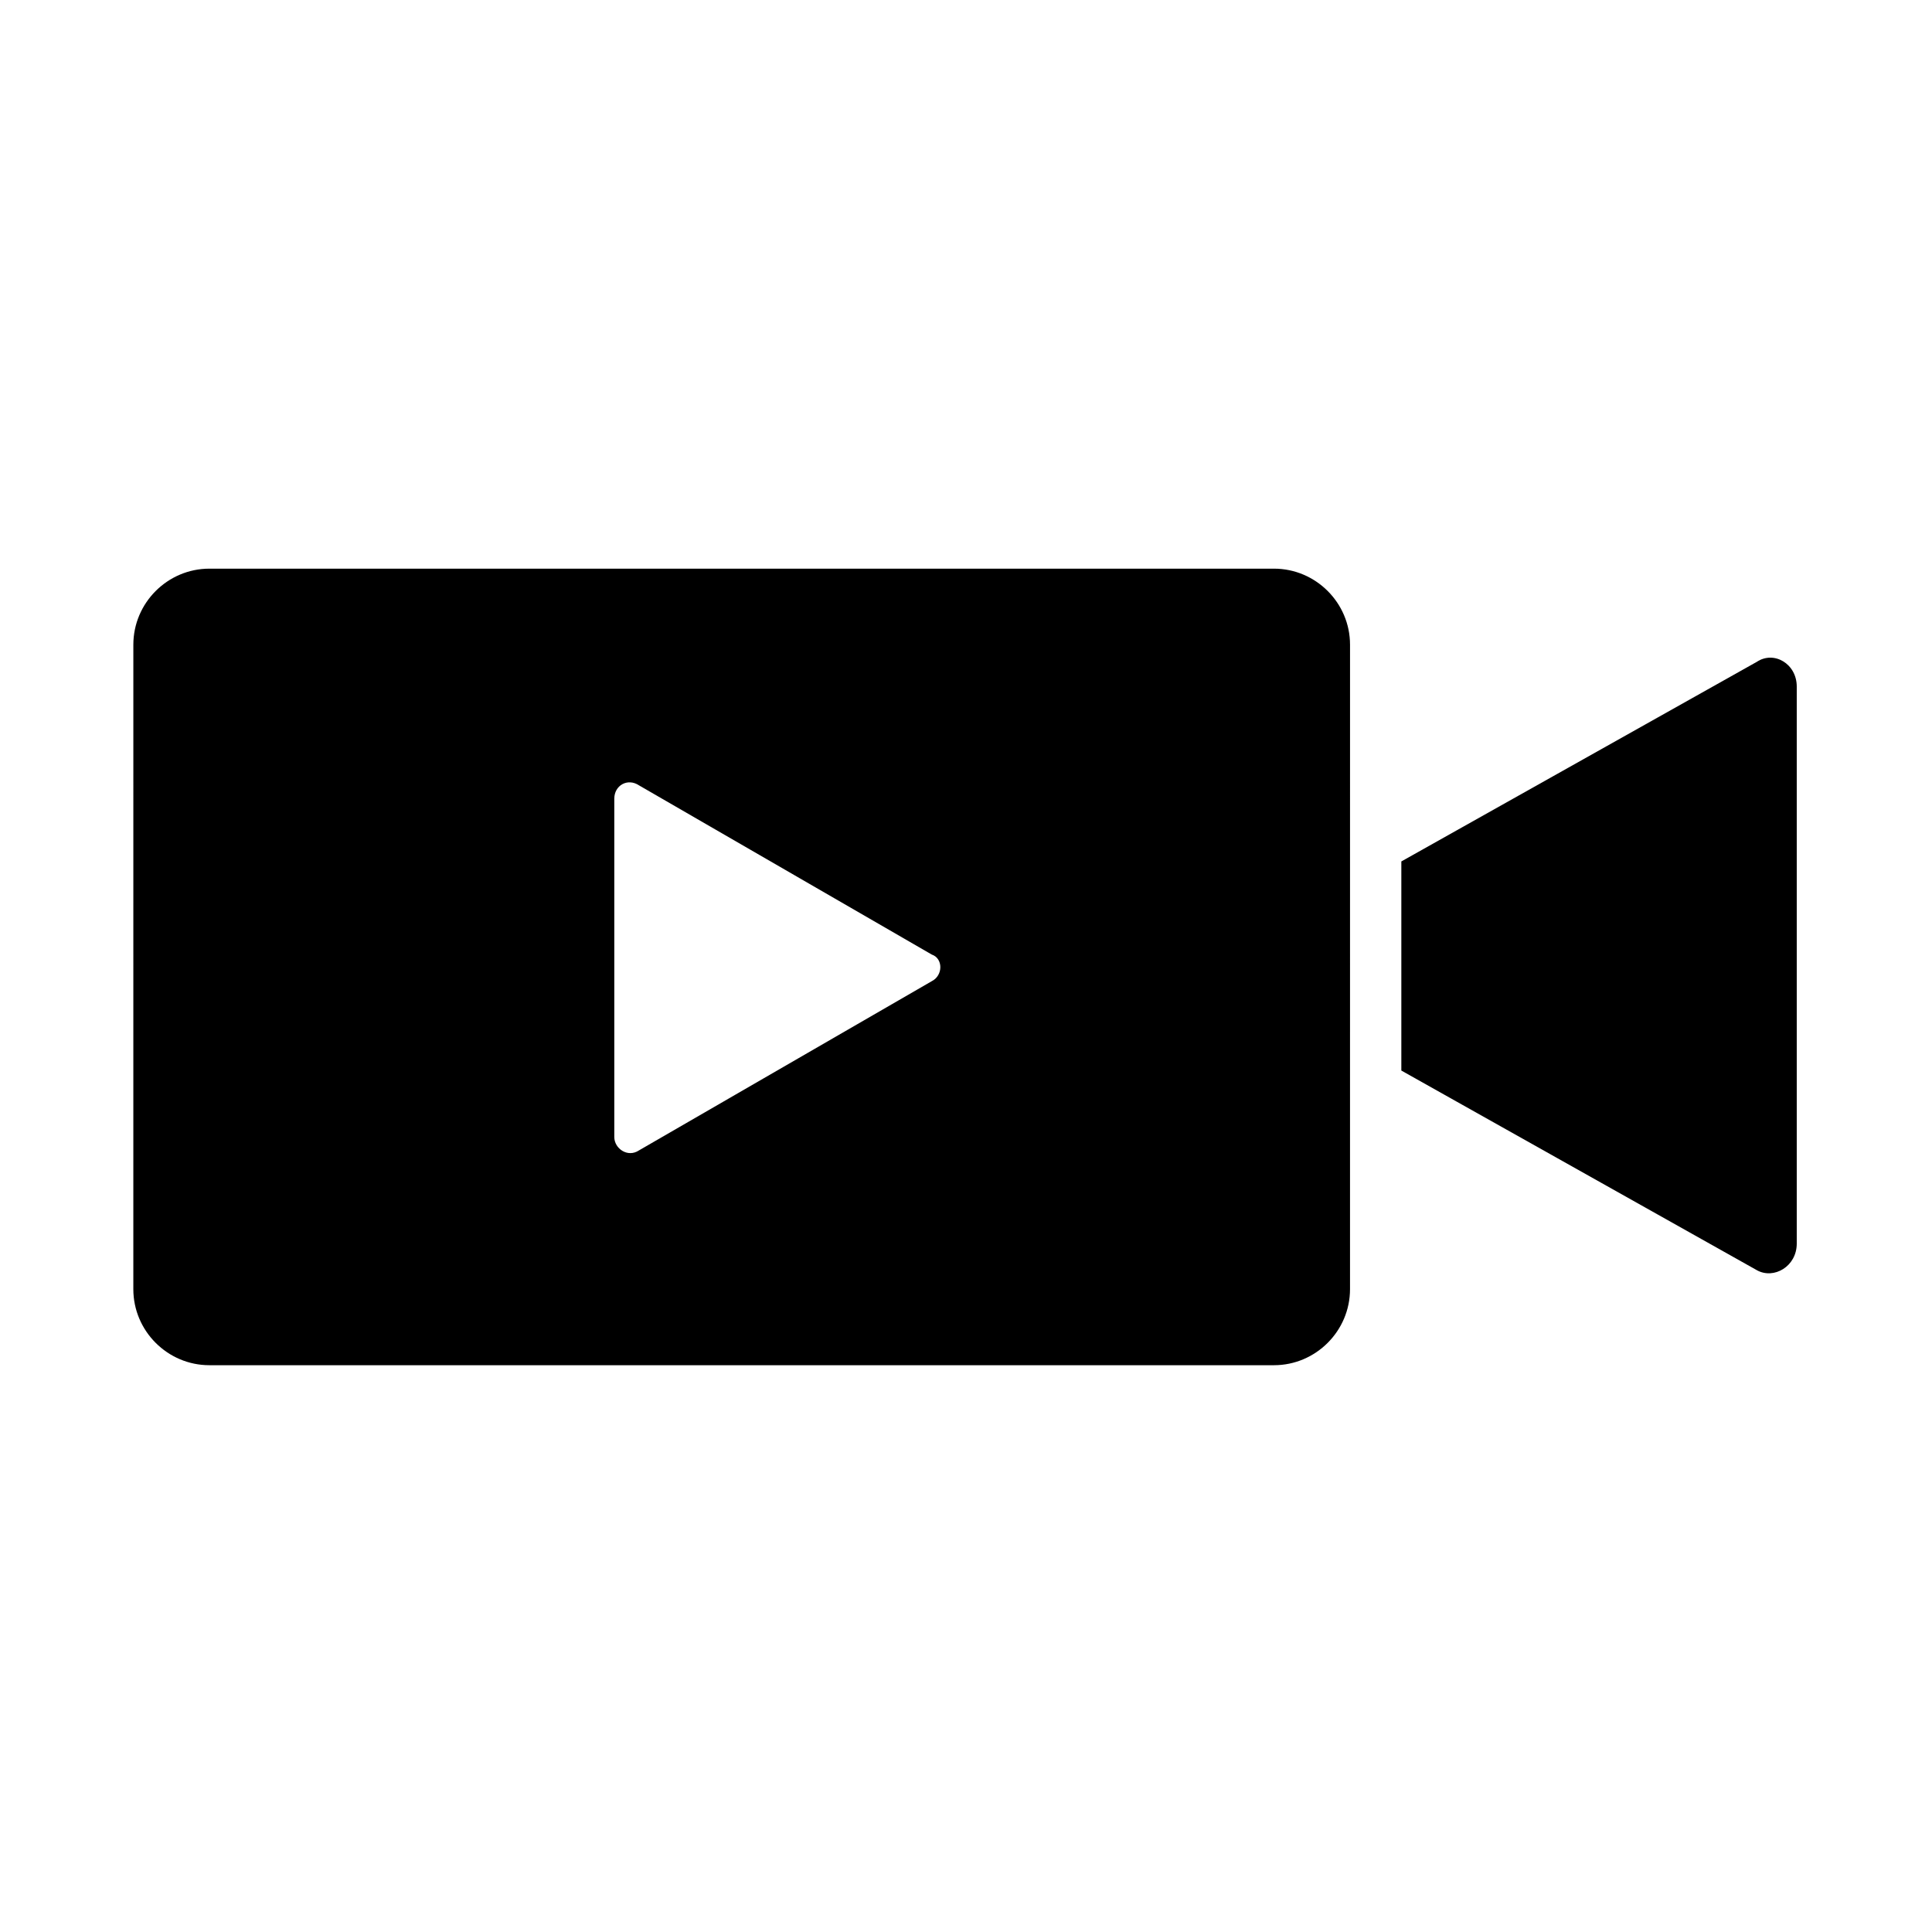
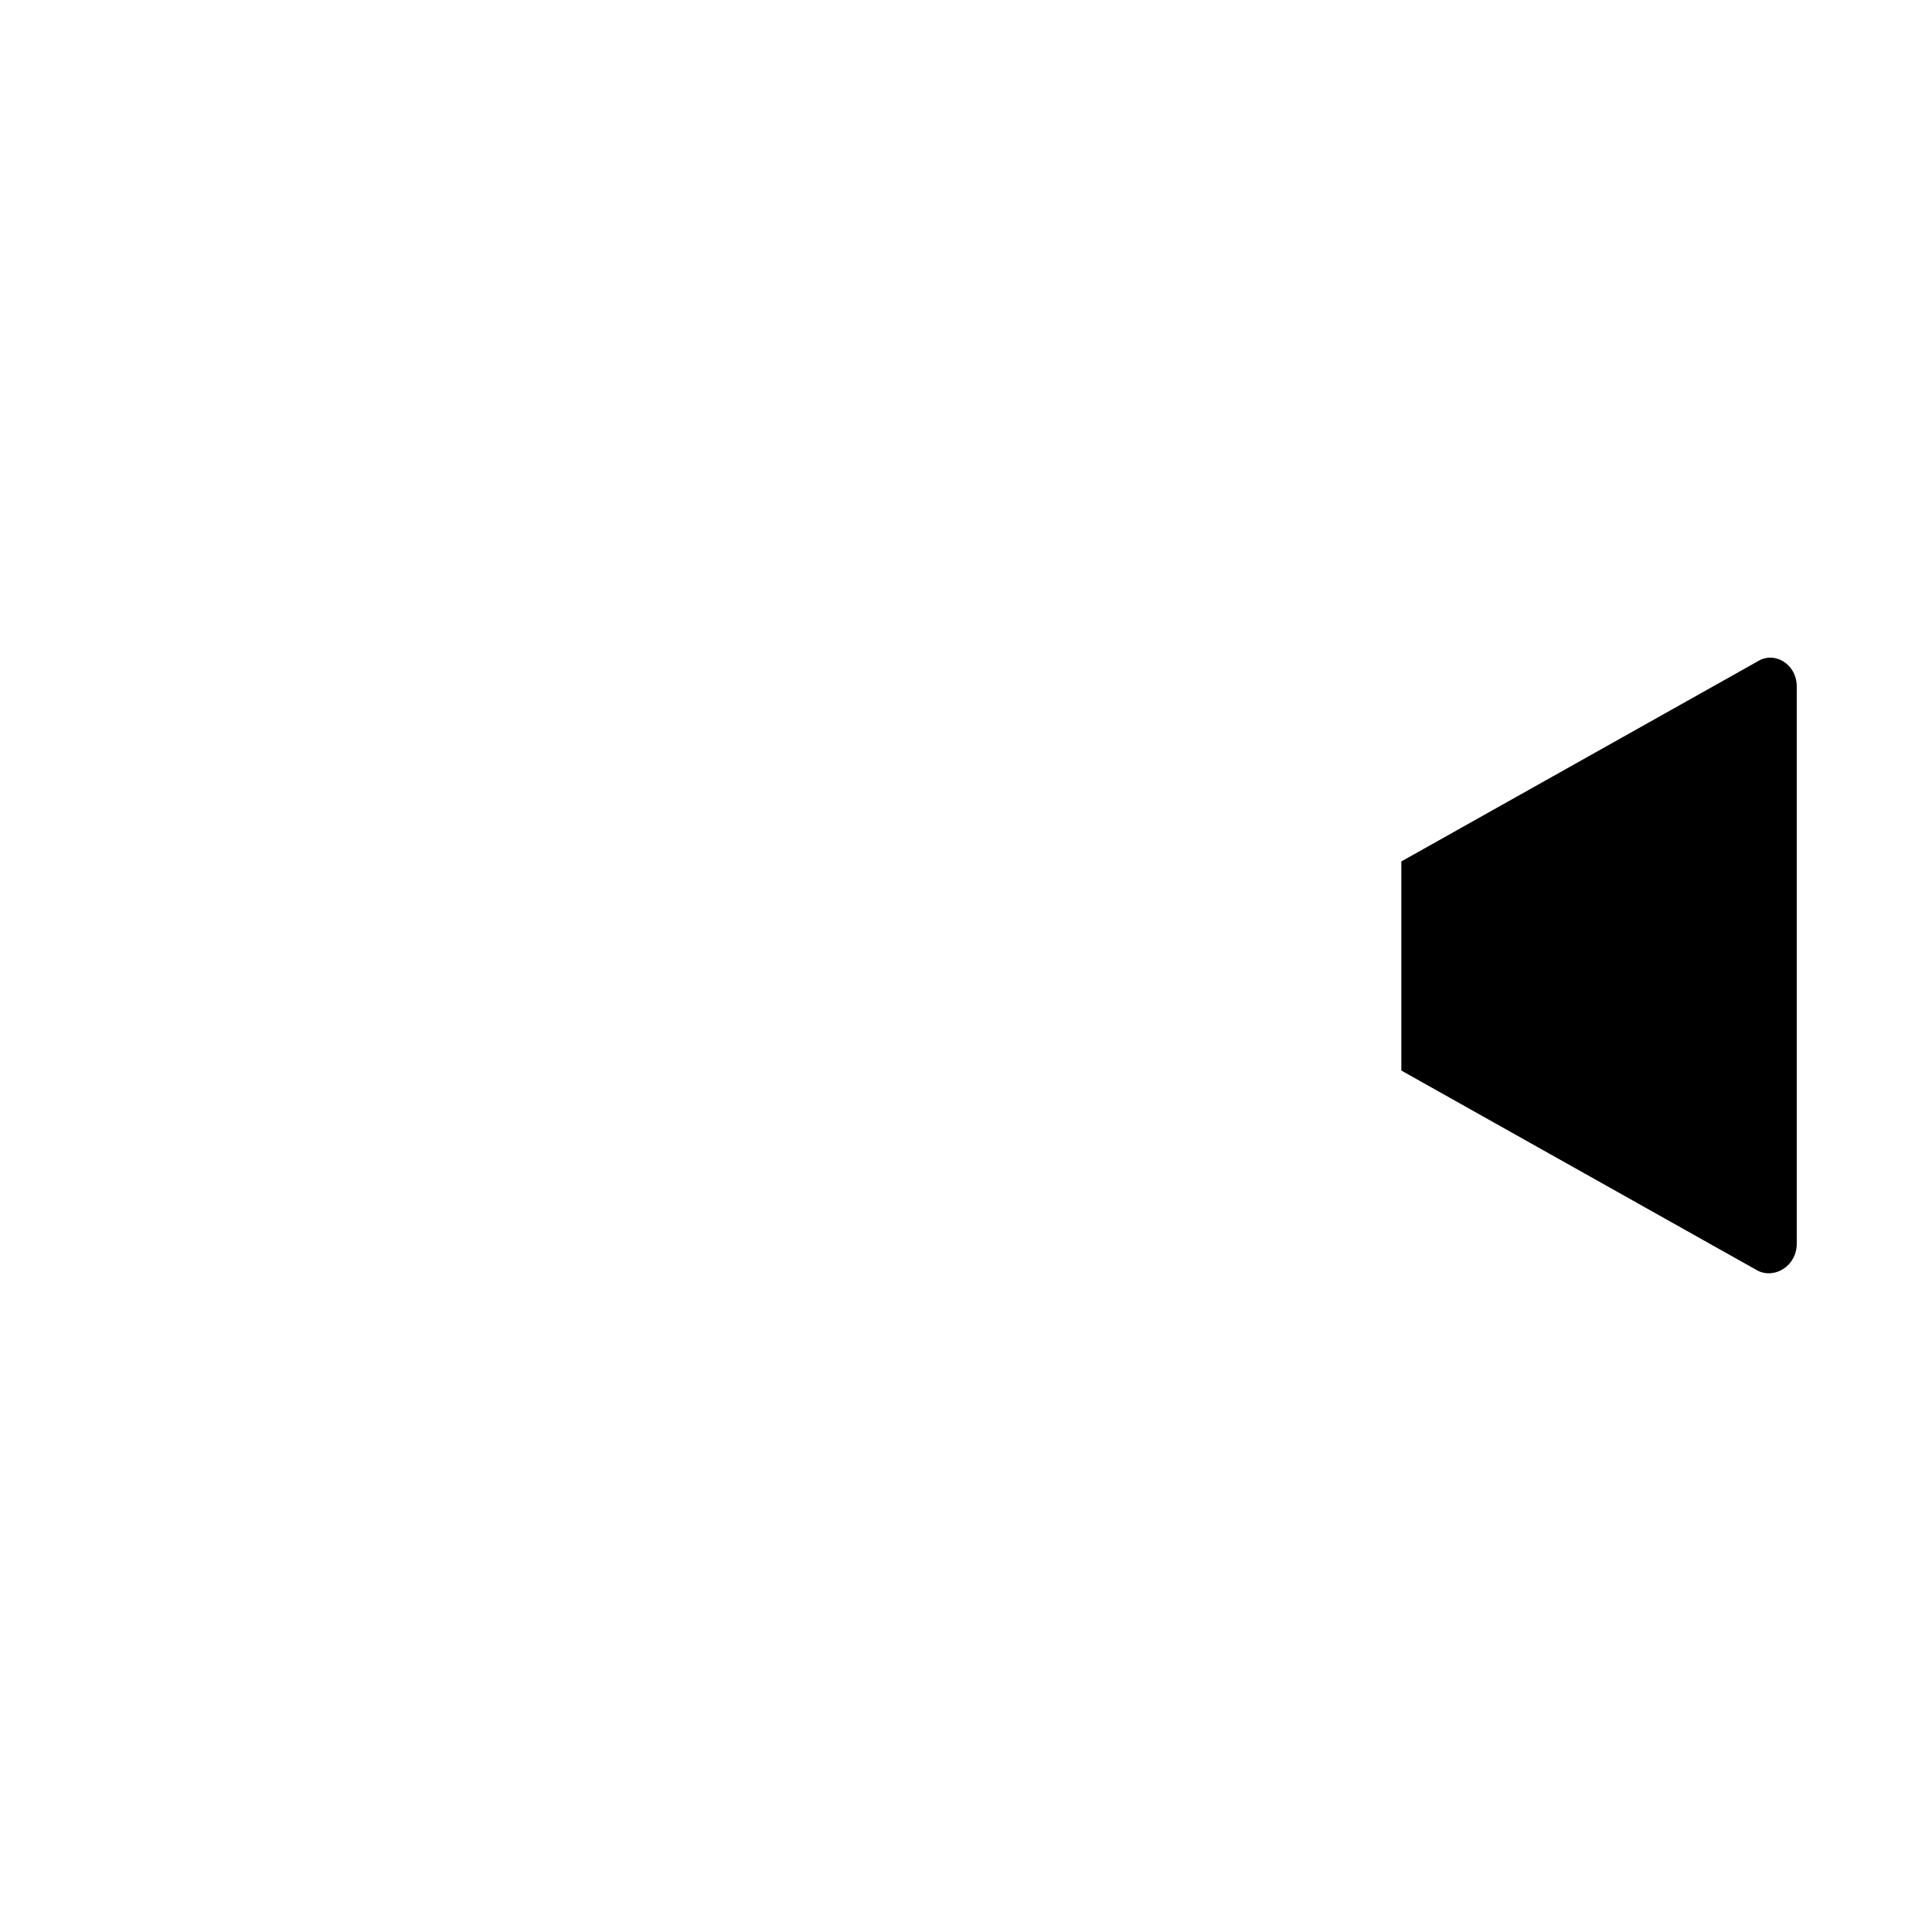
<svg xmlns="http://www.w3.org/2000/svg" fill="#000000" width="800px" height="800px" version="1.1" viewBox="144 144 512 512">
  <g>
    <path d="m609.58 480.61-94.211-52.902v-55.418l94.211-52.898c4.535-3.023 10.578 0.504 10.578 6.551v147.62c0.004 6.043-6.043 9.57-10.578 7.051z" />
-     <path d="m481.62 294.7h-282.13c-11.082 0-20.152 9.07-20.152 20.152l-0.004 170.79c0 11.082 9.07 20.152 20.152 20.152h282.13c11.082 0 20.152-9.07 20.152-20.152l0.004-170.79c0-11.086-9.07-20.152-20.152-20.152zm-90.688 109.32-77.586 44.84c-3.023 2.016-6.551-0.504-6.551-3.527v-89.676c0-3.527 3.527-5.543 6.551-3.527l77.586 44.84c3.023 1.008 3.023 5.539 0 7.051z" />
  </g>
</svg>